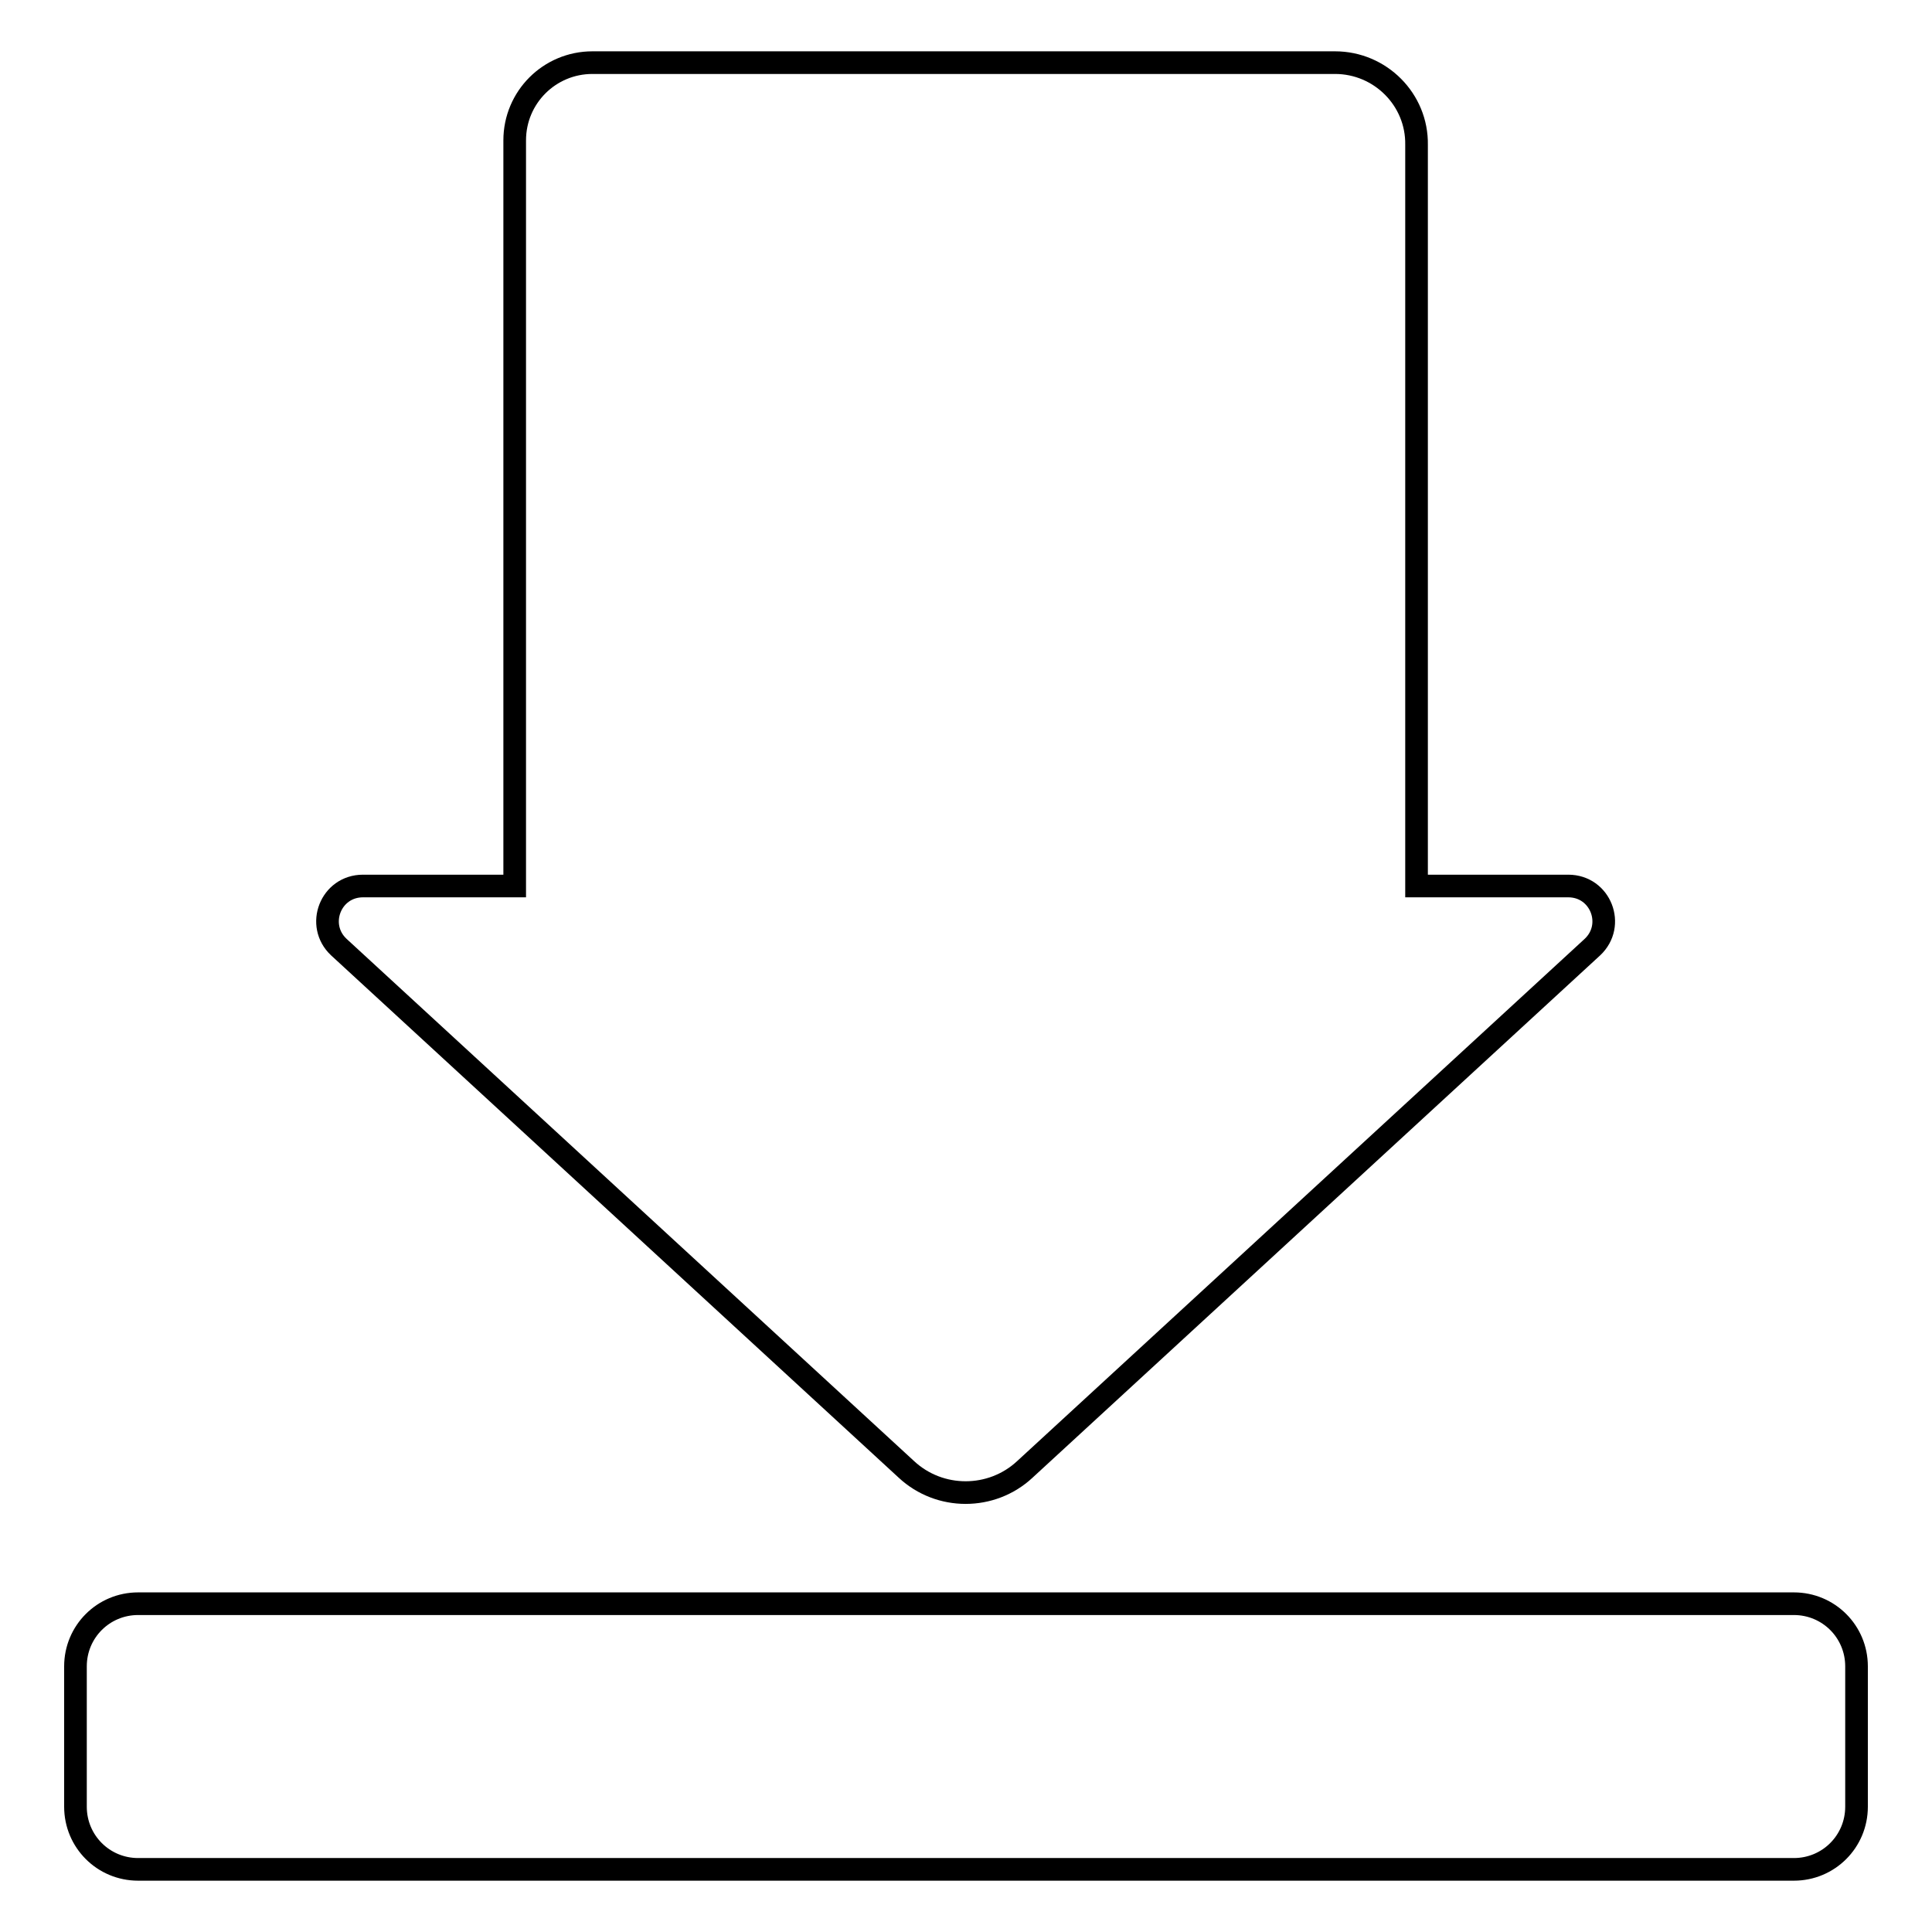
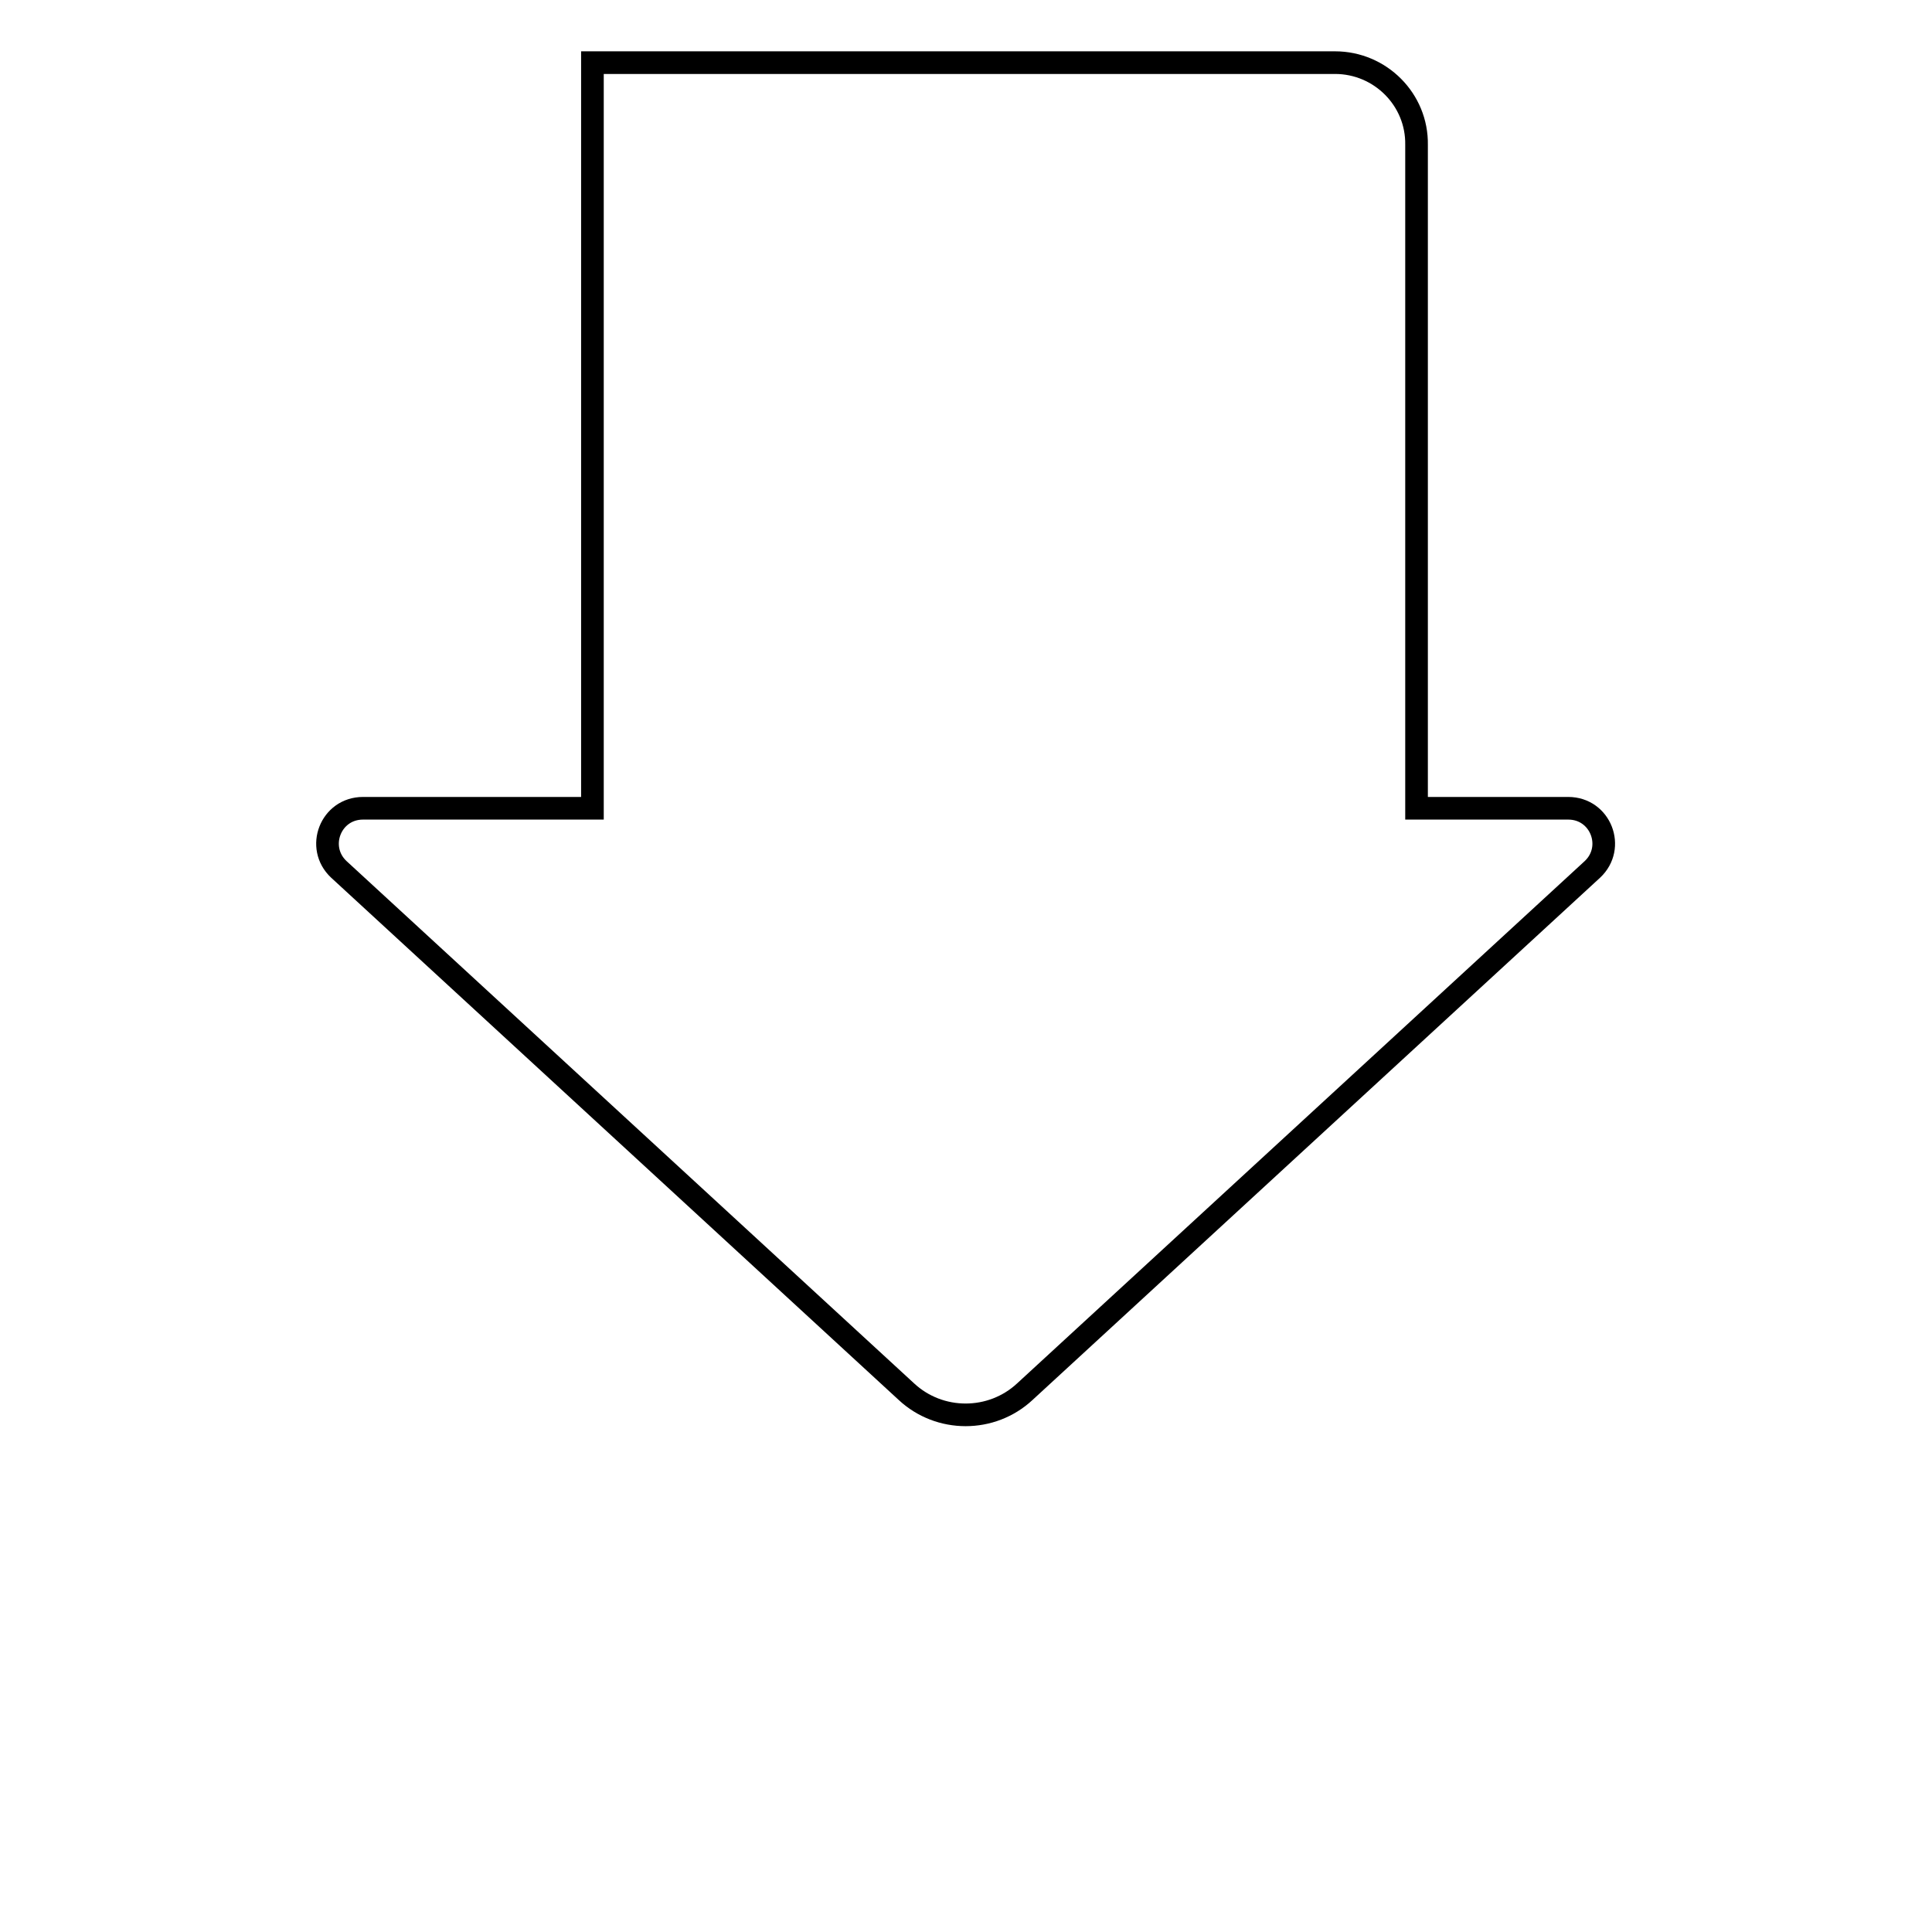
<svg xmlns="http://www.w3.org/2000/svg" version="1.1" x="0px" y="0px" viewBox="0 0 256 256" enable-background="new 0 0 256 256" xml:space="preserve">
  <g>
    <g>
      <g>
        <g>
-           <path stroke-width="3" fill-opacity="0" stroke="#000000" d="M237.7,212.5H18.3c-4.6,0-8.3,3.7-8.3,8.3v18.6c0,4.6,3.7,8.3,8.3,8.3h219.4c4.6,0,8.3-3.7,8.3-8.3v-18.6C246,216.2,242.3,212.5,237.7,212.5z" />
-           <path stroke-width="3" fill-opacity="0" stroke="#000000" d="M176.9,8.3H78.5c-5.7,0-10.3,4.6-10.3,10.3v98.8H48.1c-4.3,0-6.3,5.2-3.2,8.1l75.2,69.2c4.4,4.1,11.3,4.1,15.7,0l75.2-69.2c3.1-2.9,1.1-8.1-3.2-8.1h-20.1V19.2C187.8,13.2,182.9,8.3,176.9,8.3z" />
+           <path stroke-width="3" fill-opacity="0" stroke="#000000" d="M176.9,8.3H78.5v98.8H48.1c-4.3,0-6.3,5.2-3.2,8.1l75.2,69.2c4.4,4.1,11.3,4.1,15.7,0l75.2-69.2c3.1-2.9,1.1-8.1-3.2-8.1h-20.1V19.2C187.8,13.2,182.9,8.3,176.9,8.3z" />
        </g>
      </g>
      <g />
      <g />
      <g />
      <g />
      <g />
      <g />
      <g />
      <g />
      <g />
      <g />
      <g />
      <g />
      <g />
      <g />
      <g />
    </g>
  </g>
</svg>